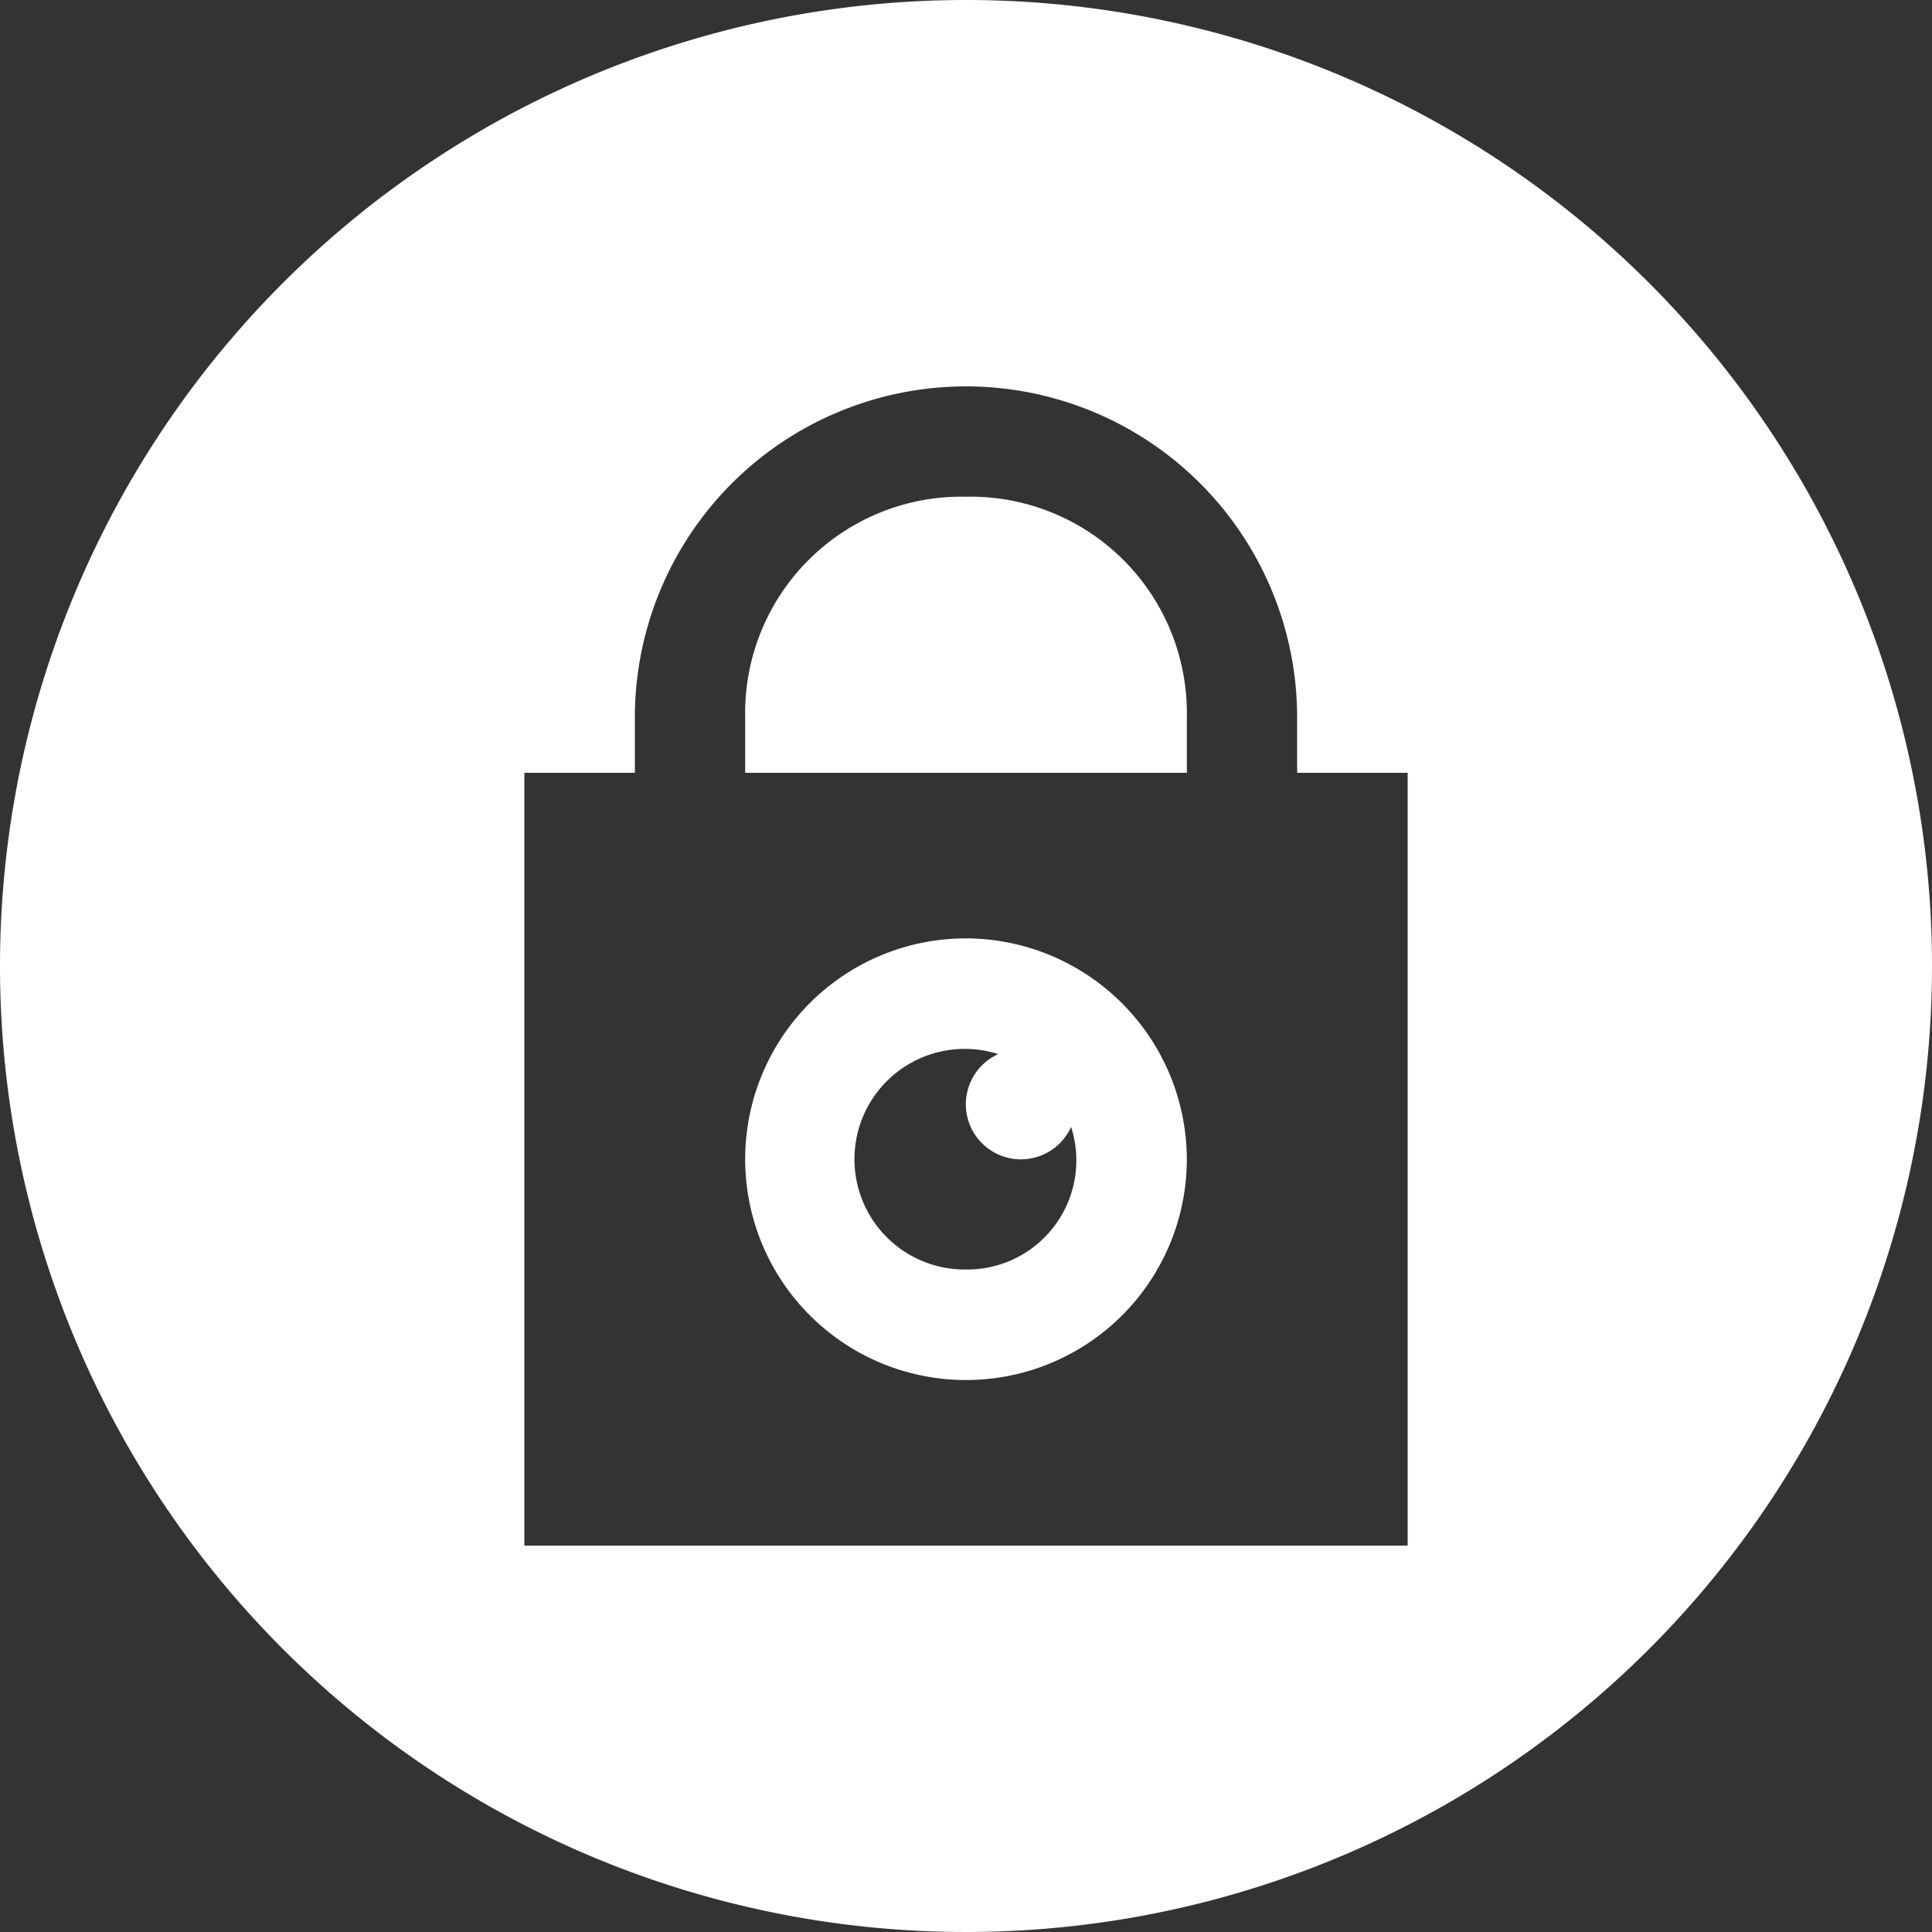
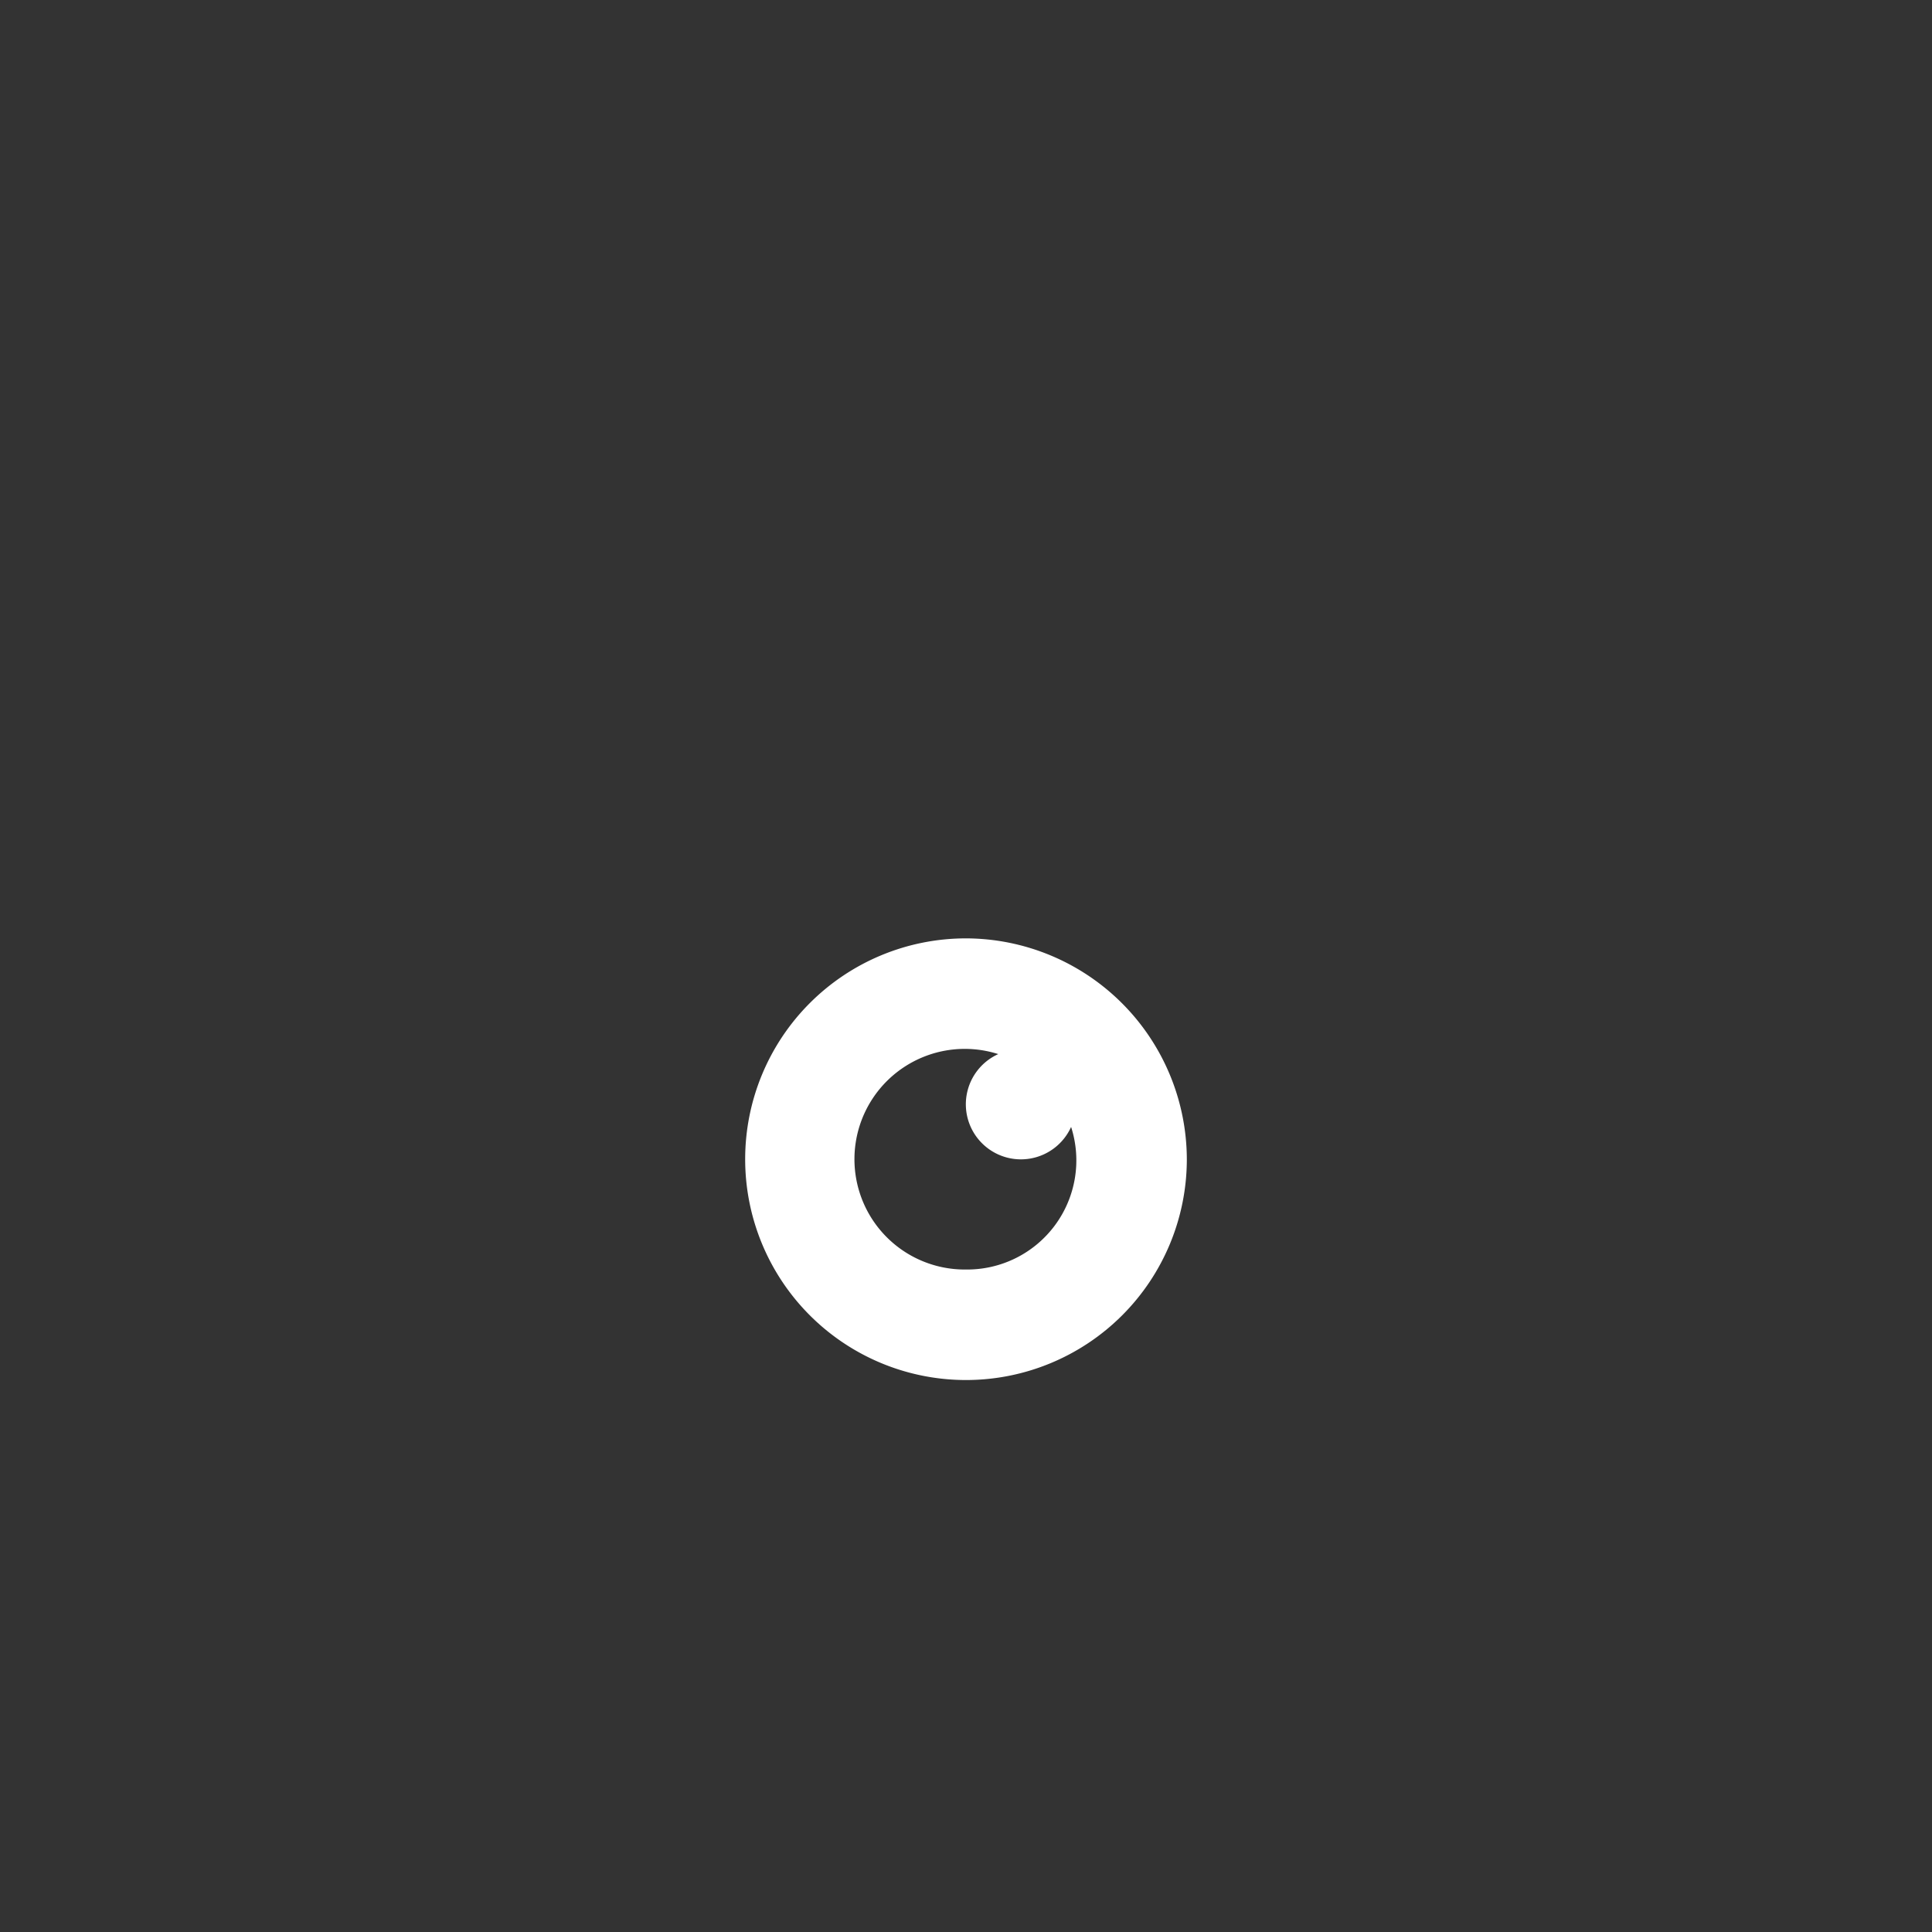
<svg xmlns="http://www.w3.org/2000/svg" id="Layer_1" data-name="Layer 1" viewBox="0 0 100 100">
  <rect x="0" y="0" width="100" height="100" fill="#333333" stroke="none" />
  <defs>
    <style>.cls-1{fill:#fff;}</style>
  </defs>
-   <path class="cls-1" d="M50,25.71A11.2,11.2,0,0,0,38.57,37.14V40H61.43V37.14A11.2,11.2,0,0,0,50,25.71Z" />
  <path class="cls-1" d="M50,48.57A11.43,11.43,0,1,0,61.43,60,11.46,11.46,0,0,0,50,48.57Zm0,17.14a5.71,5.71,0,1,1,1.67-11.15,2.85,2.85,0,1,0,3.77,3.77A5.65,5.65,0,0,1,50,65.71Z" />
-   <path class="cls-1" d="M50,0a50,50,0,1,0,50,50A50,50,0,0,0,50,0ZM72.86,80H27.14V40h5.72V37.14a17.14,17.14,0,0,1,34.28,0V40h5.72Z" />
</svg>